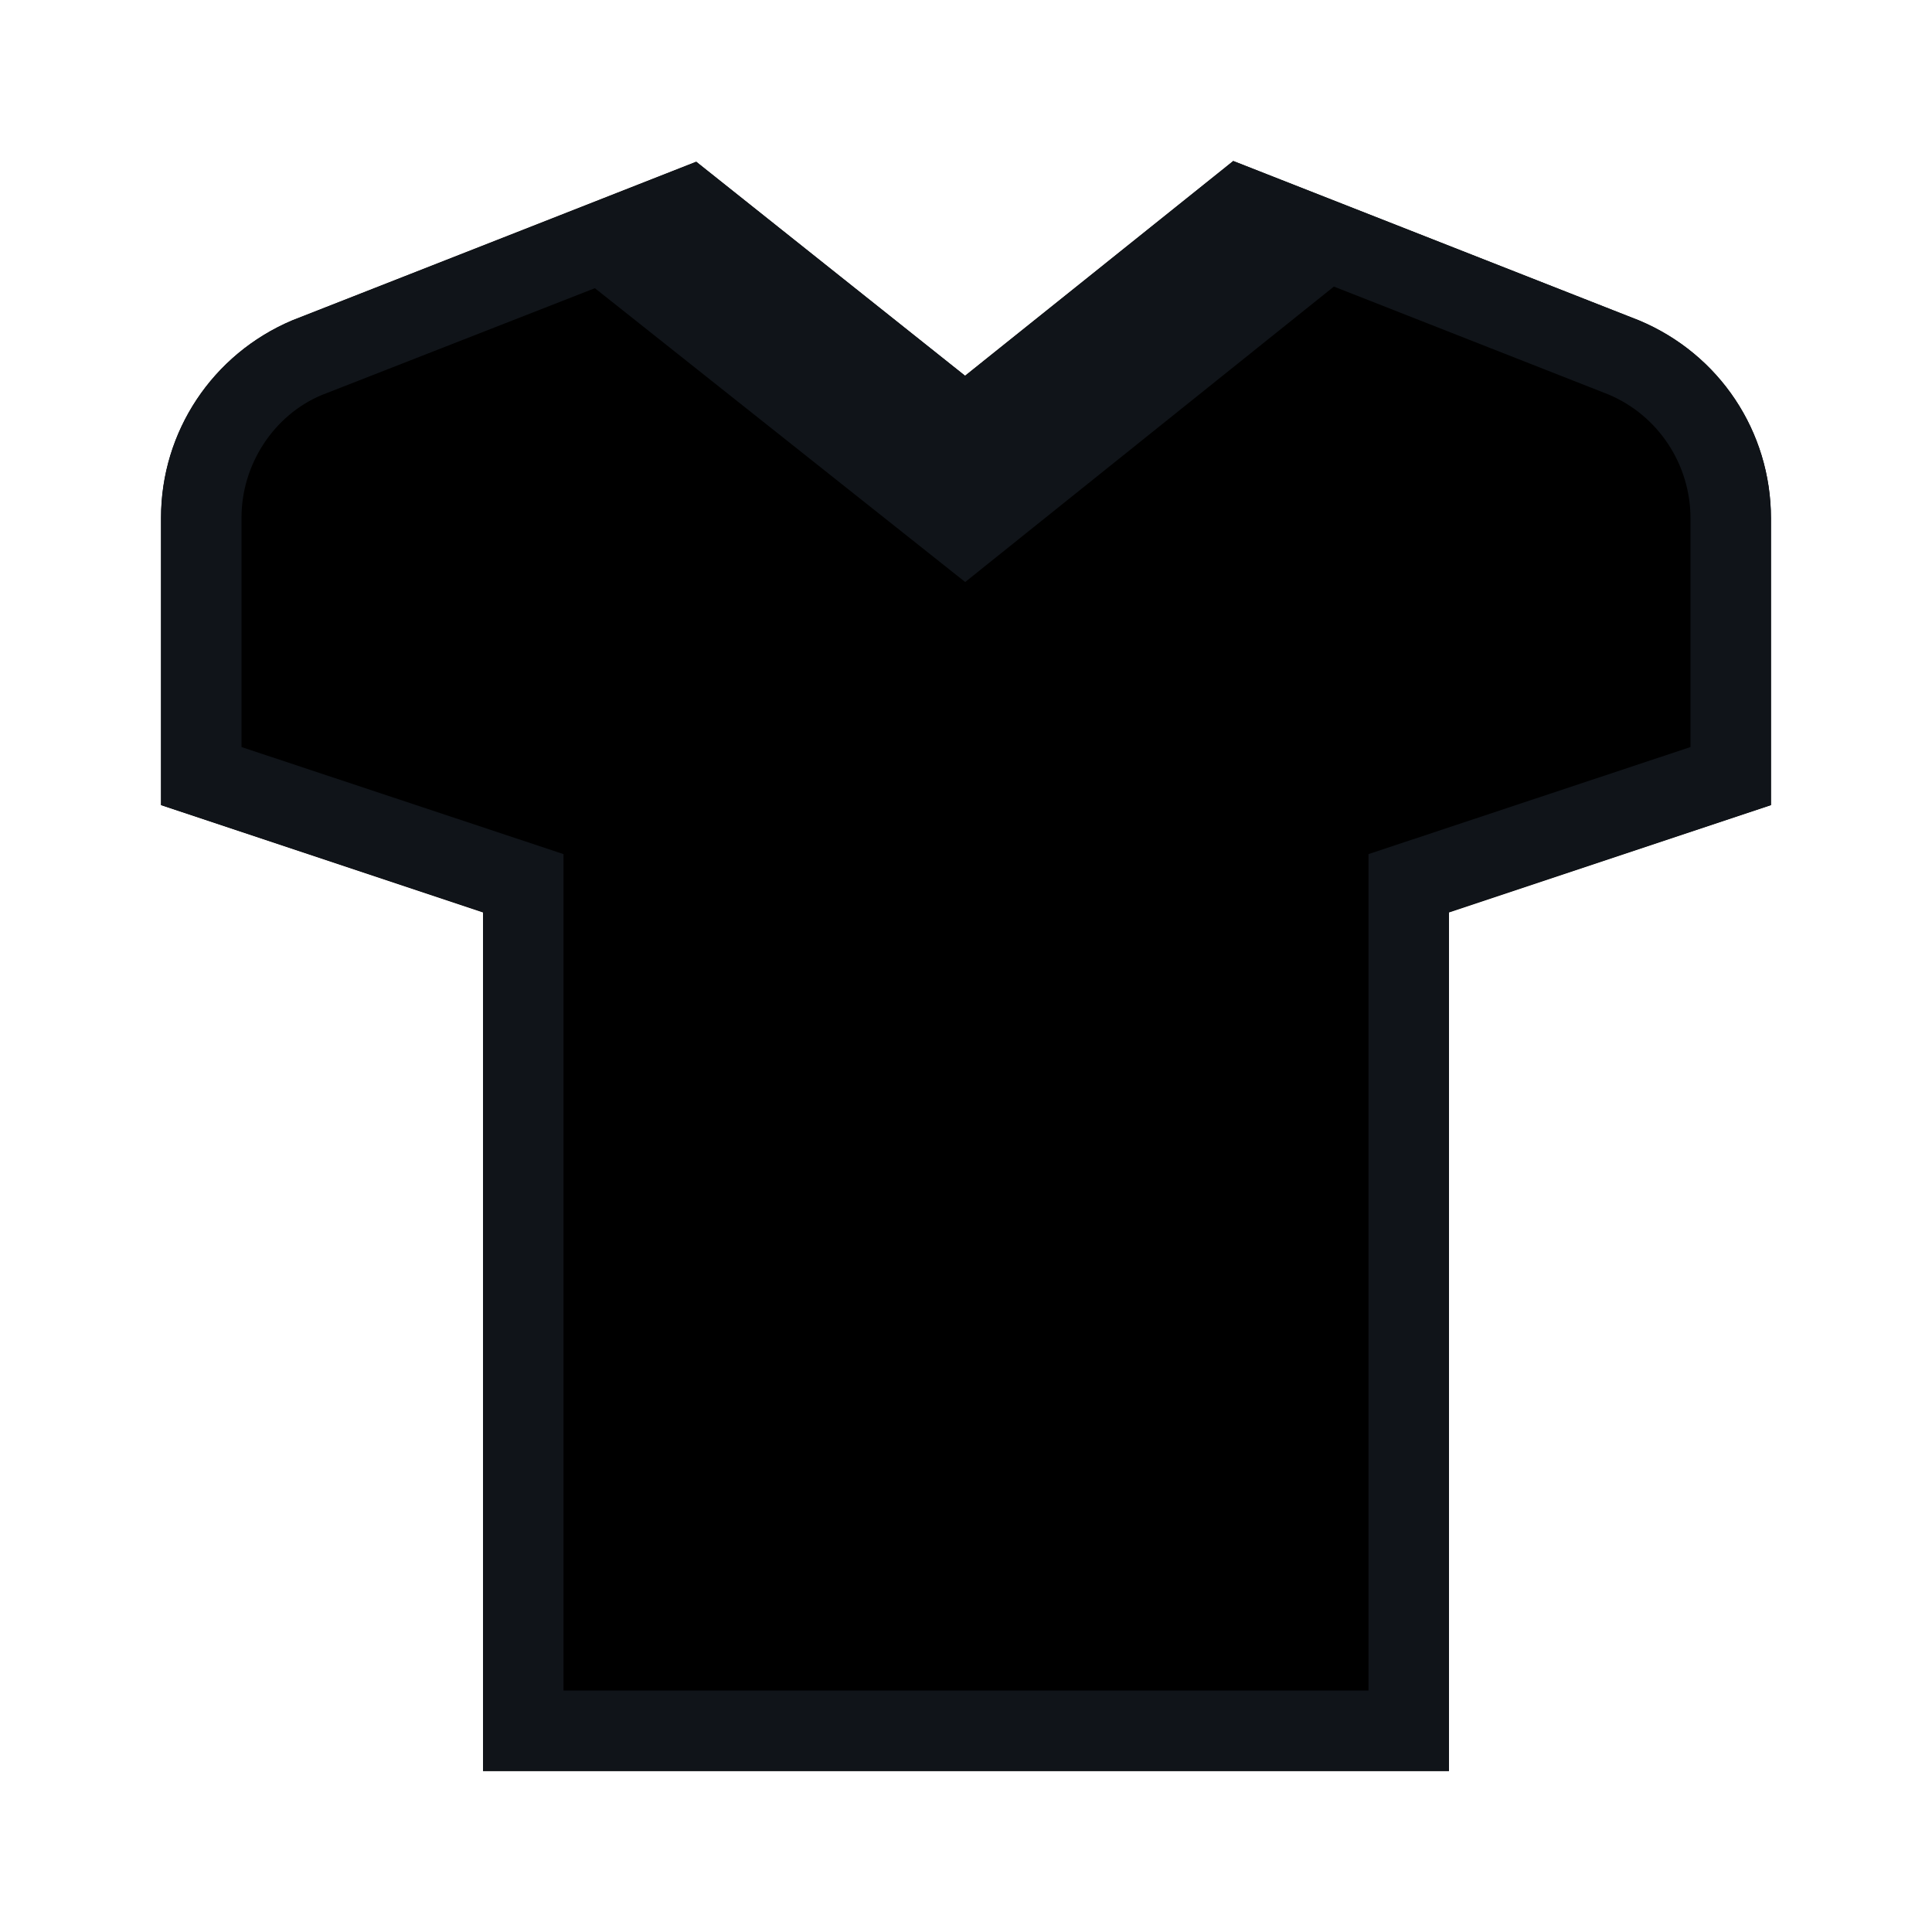
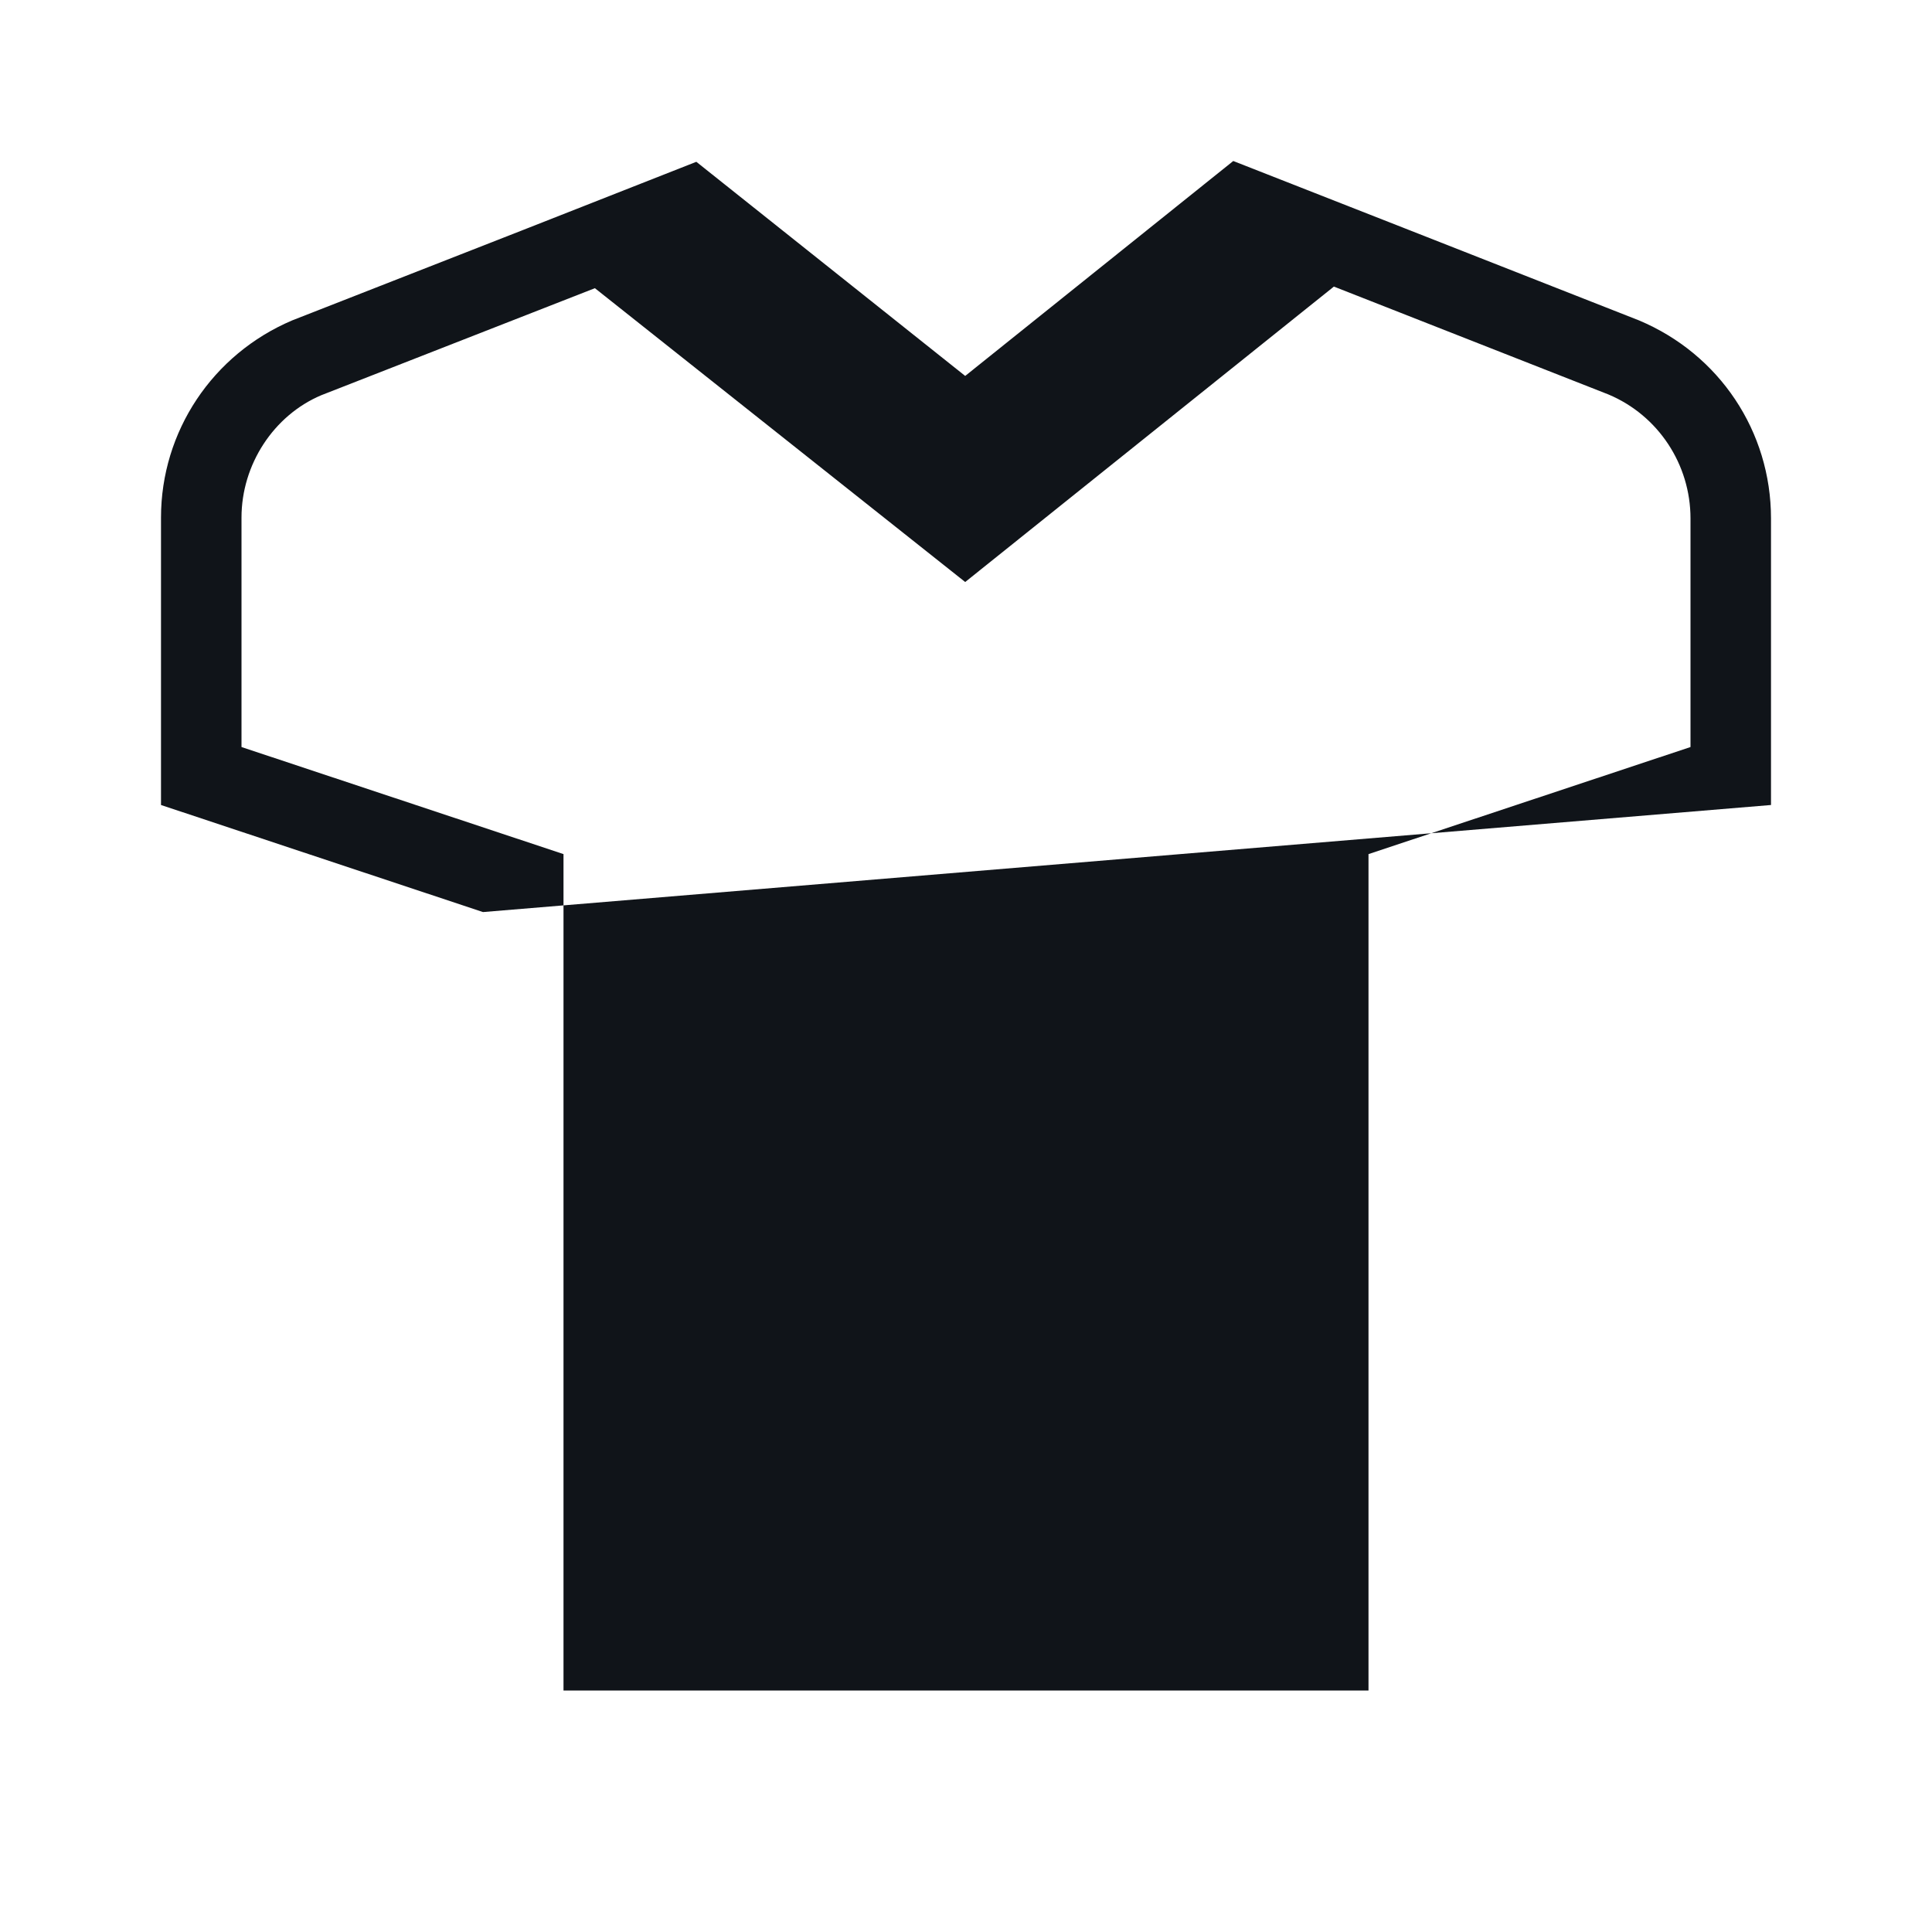
<svg xmlns="http://www.w3.org/2000/svg" width="24" height="24" fill="none" viewBox="0 0 24 24">
-   <path fill="currentcolor" d="M6.001 22V11.335L2.001 10.002V6.435C2.001 5.363 2.639 4.4 3.627 3.981L8.648 2.009L11.988 4.667L15.32 2L20.363 3.981C21.362 4.399 21.999 5.362 21.999 6.441V10.002L17.999 11.335V22H6.001Z" />
-   <path fill="#101419" d="M20.36 3.98L17.46 2.84L15.32 2L11.99 4.67L8.65 2.01L6.49 2.86L3.63 3.98C2.64 4.4 2 5.36 2 6.43V10L6 11.33V22H18V11.33L22 10V6.44C22 5.36 21.36 4.4 20.36 3.98ZM21 9.28L17 10.61V21H7V10.61L3 9.28V6.43C3 5.77 3.4 5.16 3.99 4.91L7.39 3.58L11.99 7.23L16.57 3.56L19.98 4.9C20.6 5.16 21 5.77 21 6.44V9.28Z" />
+   <path fill="#101419" d="M20.36 3.98L17.46 2.84L15.32 2L11.99 4.67L8.65 2.01L6.49 2.86L3.63 3.98C2.64 4.4 2 5.36 2 6.43V10L6 11.33V22V11.33L22 10V6.44C22 5.36 21.36 4.4 20.36 3.98ZM21 9.28L17 10.61V21H7V10.61L3 9.28V6.43C3 5.77 3.4 5.16 3.99 4.91L7.39 3.58L11.99 7.23L16.57 3.56L19.98 4.9C20.6 5.16 21 5.77 21 6.44V9.28Z" />
</svg>